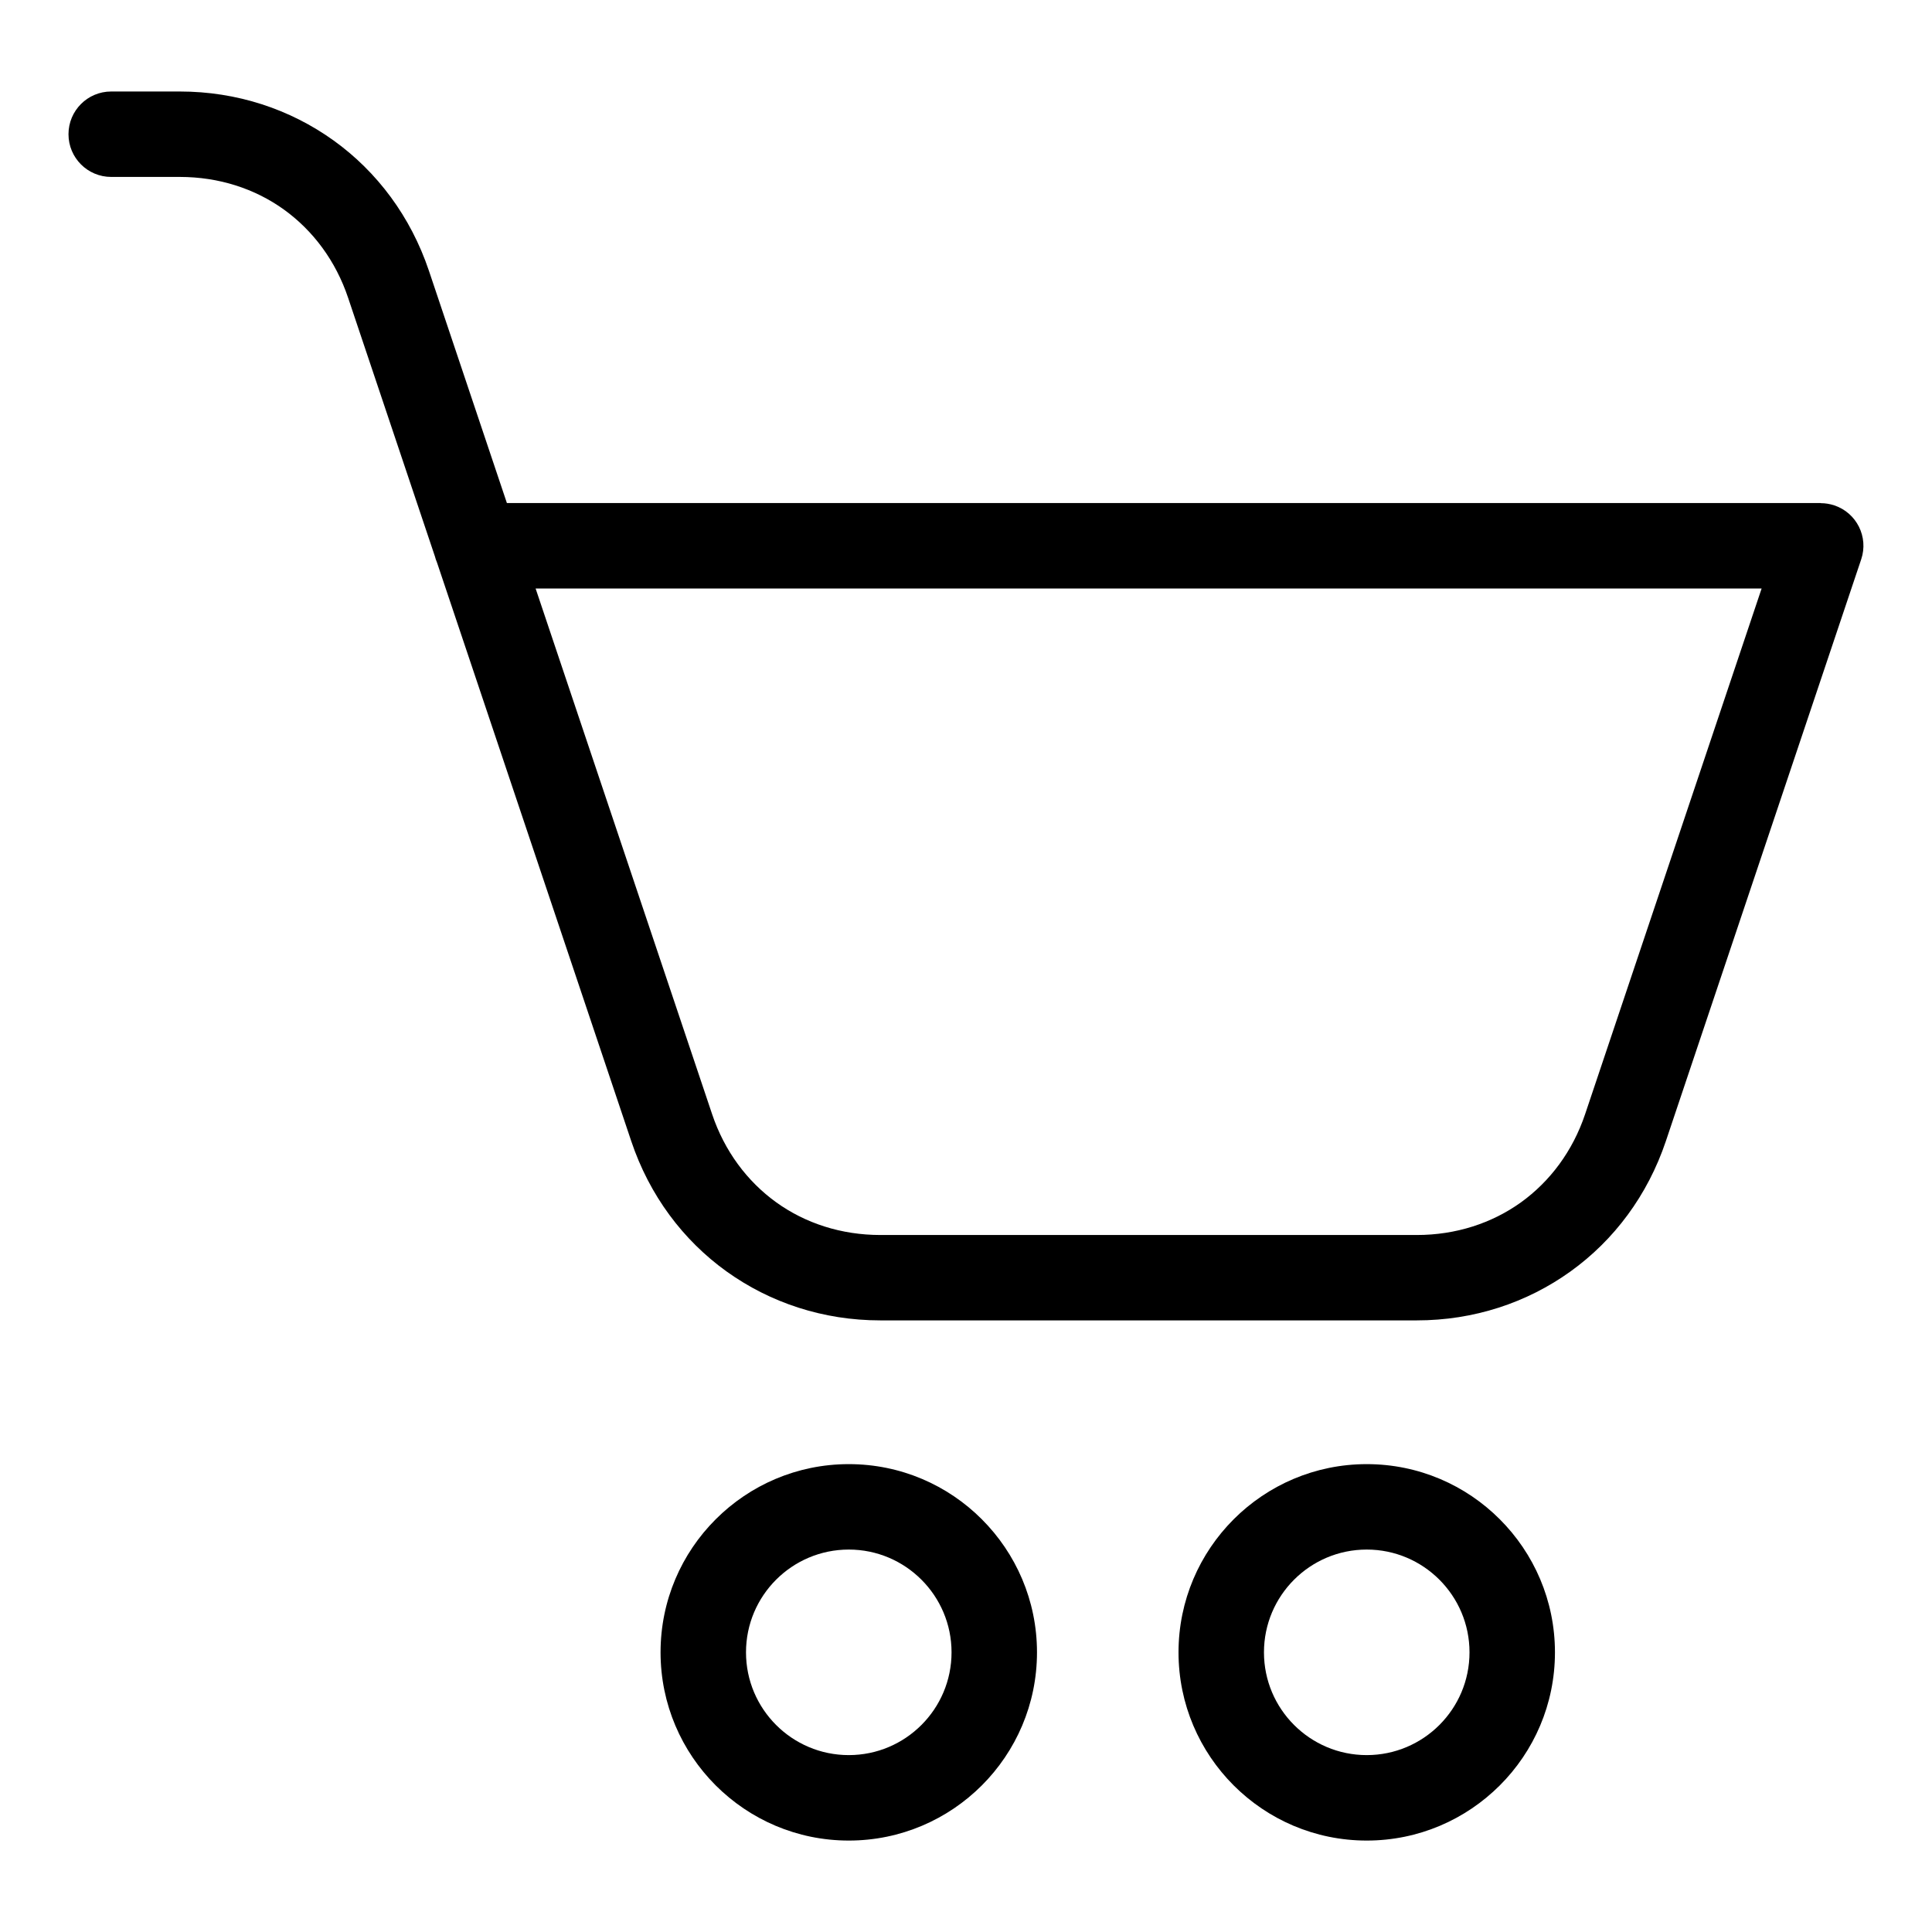
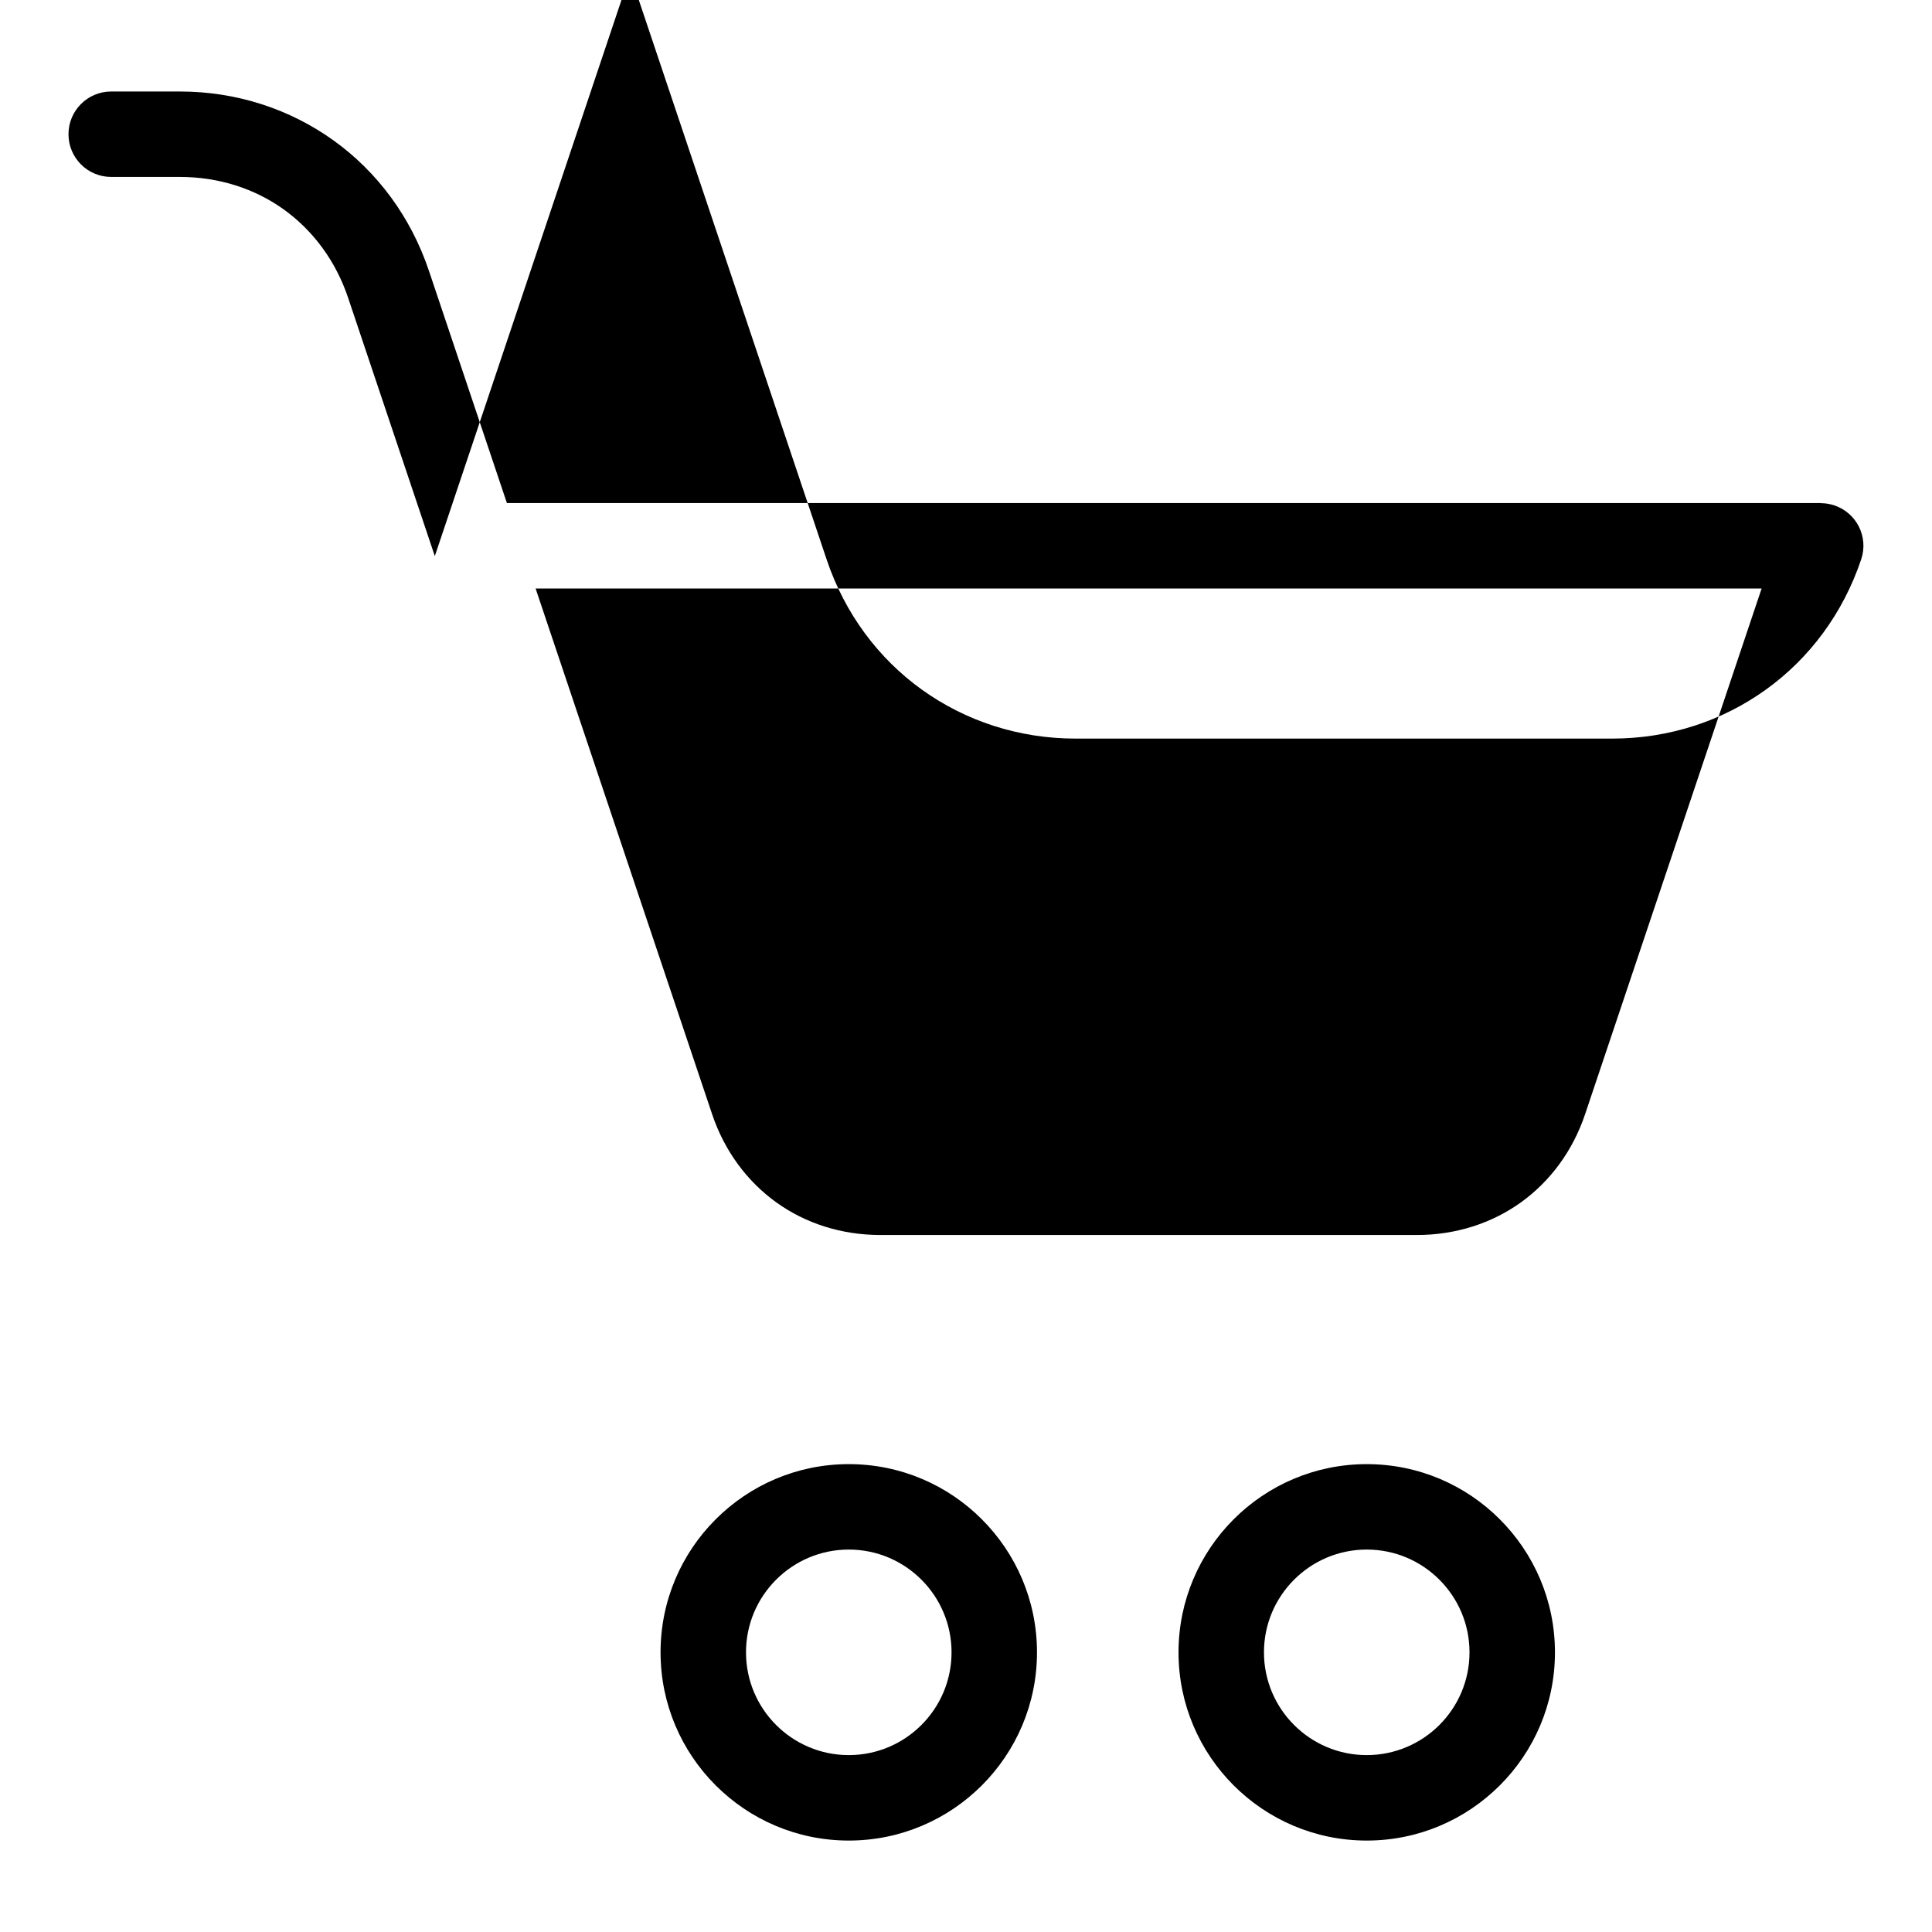
<svg xmlns="http://www.w3.org/2000/svg" fill="#000000" width="800px" height="800px" version="1.1" viewBox="144 144 512 512">
-   <path d="m519.46 471.29c10.367 0 19.891-3.113 27.598-8.645 7.723-5.562 13.738-13.602 17.02-23.398l46.766-139.28h-324.9l46.766 139.28c3.281 9.793 9.297 17.836 17.02 23.398 7.691 5.531 17.215 8.645 27.598 8.645h142.14zm-260.23-179.92-22.973-68.438c-3.281-9.793-9.297-17.836-17.02-23.398-7.691-5.531-17.215-8.645-27.598-8.645h-18.168c-6.258 0-11.32-5.062-11.32-11.32s5.062-11.32 11.32-11.32h18.168c15.145 0 29.215 4.684 40.777 12.984 11.516 8.281 20.418 20.148 25.258 34.535l20.66 61.547h348.21v0.031c1.18 0 2.387 0.195 3.582 0.59 5.91 1.98 9.098 8.375 7.117 14.281l-51.766 154.18c-4.836 14.391-13.738 26.254-25.258 34.535-11.562 8.312-25.633 12.984-40.777 12.984h-142.14c-15.145 0-29.215-4.684-40.777-12.984-11.516-8.281-20.418-20.148-25.242-34.535l-51.465-153.3c-0.242-0.559-0.438-1.148-0.59-1.754zm246.97 240.64c13.77 0 26.238 5.578 35.262 14.617 9.023 9.023 14.617 21.492 14.617 35.262 0 13.77-5.578 26.238-14.617 35.262-9.023 9.023-21.492 14.617-35.262 14.617s-26.238-5.594-35.262-14.617-14.617-21.492-14.617-35.262c0-13.77 5.594-26.238 14.617-35.262 9.023-9.023 21.492-14.617 35.262-14.617zm19.254 30.621c-4.926-4.926-11.73-7.981-19.254-7.981-7.527 0-14.328 3.055-19.254 7.981-4.926 4.926-7.981 11.73-7.981 19.254 0 7.527 3.055 14.328 7.981 19.254 4.926 4.926 11.73 7.981 19.254 7.981 7.512 0 14.328-3.055 19.254-7.981 4.926-4.926 7.981-11.73 7.981-19.254 0-7.527-3.055-14.328-7.981-19.254zm-156.52-30.621c13.77 0 26.238 5.578 35.262 14.617 9.023 9.023 14.617 21.492 14.617 35.262 0 13.77-5.594 26.238-14.617 35.262-9.023 9.023-21.492 14.617-35.262 14.617-13.77 0-26.238-5.594-35.262-14.617-9.023-9.023-14.617-21.492-14.617-35.262 0-13.77 5.578-26.238 14.617-35.262 9.023-9.023 21.492-14.617 35.262-14.617zm19.254 30.621c-4.926-4.926-11.73-7.981-19.254-7.981-7.512 0-14.328 3.055-19.254 7.981-4.926 4.926-7.981 11.73-7.981 19.254 0 7.527 3.055 14.328 7.981 19.254 4.926 4.926 11.73 7.981 19.254 7.981 7.527 0 14.328-3.055 19.254-7.981 4.926-4.926 7.981-11.73 7.981-19.254 0-7.527-3.055-14.328-7.981-19.254z" />
+   <path d="m519.46 471.29c10.367 0 19.891-3.113 27.598-8.645 7.723-5.562 13.738-13.602 17.02-23.398l46.766-139.28h-324.9l46.766 139.28c3.281 9.793 9.297 17.836 17.02 23.398 7.691 5.531 17.215 8.645 27.598 8.645h142.14zm-260.23-179.92-22.973-68.438c-3.281-9.793-9.297-17.836-17.02-23.398-7.691-5.531-17.215-8.645-27.598-8.645h-18.168c-6.258 0-11.32-5.062-11.32-11.32s5.062-11.32 11.32-11.32h18.168c15.145 0 29.215 4.684 40.777 12.984 11.516 8.281 20.418 20.148 25.258 34.535l20.66 61.547h348.21v0.031c1.18 0 2.387 0.195 3.582 0.59 5.91 1.98 9.098 8.375 7.117 14.281c-4.836 14.391-13.738 26.254-25.258 34.535-11.562 8.312-25.633 12.984-40.777 12.984h-142.14c-15.145 0-29.215-4.684-40.777-12.984-11.516-8.281-20.418-20.148-25.242-34.535l-51.465-153.3c-0.242-0.559-0.438-1.148-0.59-1.754zm246.97 240.64c13.77 0 26.238 5.578 35.262 14.617 9.023 9.023 14.617 21.492 14.617 35.262 0 13.77-5.578 26.238-14.617 35.262-9.023 9.023-21.492 14.617-35.262 14.617s-26.238-5.594-35.262-14.617-14.617-21.492-14.617-35.262c0-13.77 5.594-26.238 14.617-35.262 9.023-9.023 21.492-14.617 35.262-14.617zm19.254 30.621c-4.926-4.926-11.73-7.981-19.254-7.981-7.527 0-14.328 3.055-19.254 7.981-4.926 4.926-7.981 11.73-7.981 19.254 0 7.527 3.055 14.328 7.981 19.254 4.926 4.926 11.73 7.981 19.254 7.981 7.512 0 14.328-3.055 19.254-7.981 4.926-4.926 7.981-11.73 7.981-19.254 0-7.527-3.055-14.328-7.981-19.254zm-156.52-30.621c13.77 0 26.238 5.578 35.262 14.617 9.023 9.023 14.617 21.492 14.617 35.262 0 13.77-5.594 26.238-14.617 35.262-9.023 9.023-21.492 14.617-35.262 14.617-13.77 0-26.238-5.594-35.262-14.617-9.023-9.023-14.617-21.492-14.617-35.262 0-13.77 5.578-26.238 14.617-35.262 9.023-9.023 21.492-14.617 35.262-14.617zm19.254 30.621c-4.926-4.926-11.73-7.981-19.254-7.981-7.512 0-14.328 3.055-19.254 7.981-4.926 4.926-7.981 11.73-7.981 19.254 0 7.527 3.055 14.328 7.981 19.254 4.926 4.926 11.73 7.981 19.254 7.981 7.527 0 14.328-3.055 19.254-7.981 4.926-4.926 7.981-11.73 7.981-19.254 0-7.527-3.055-14.328-7.981-19.254z" />
</svg>